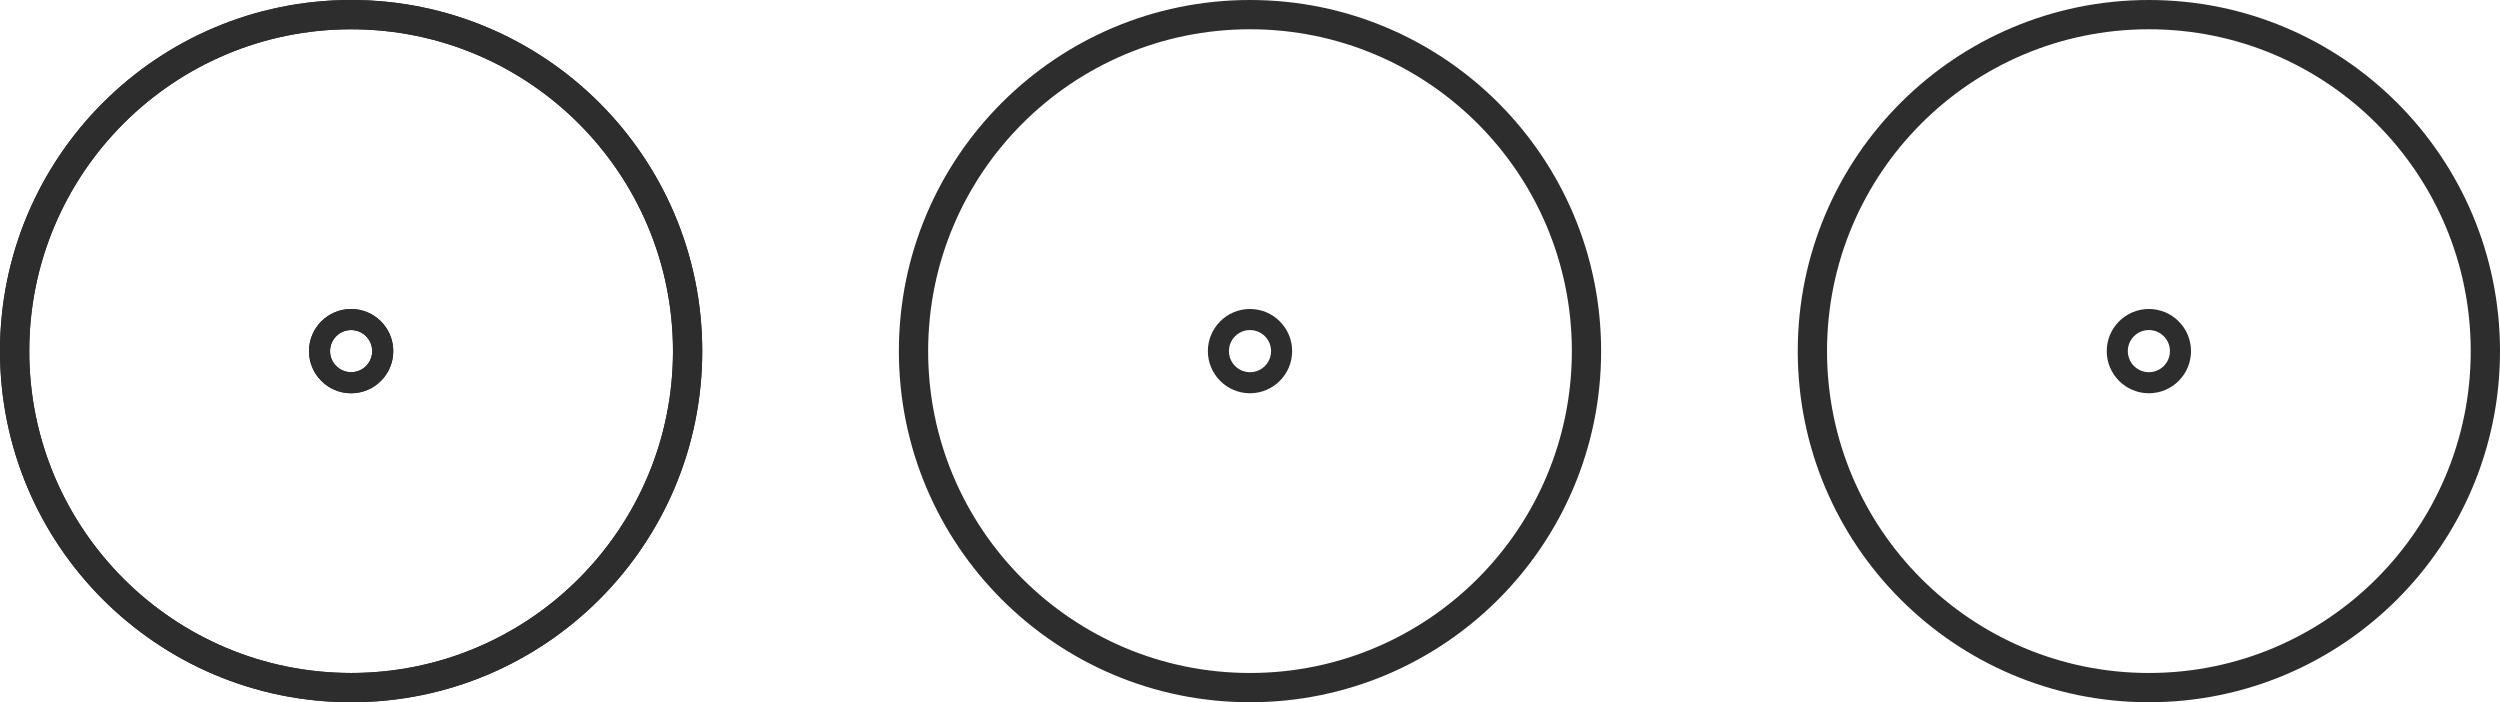
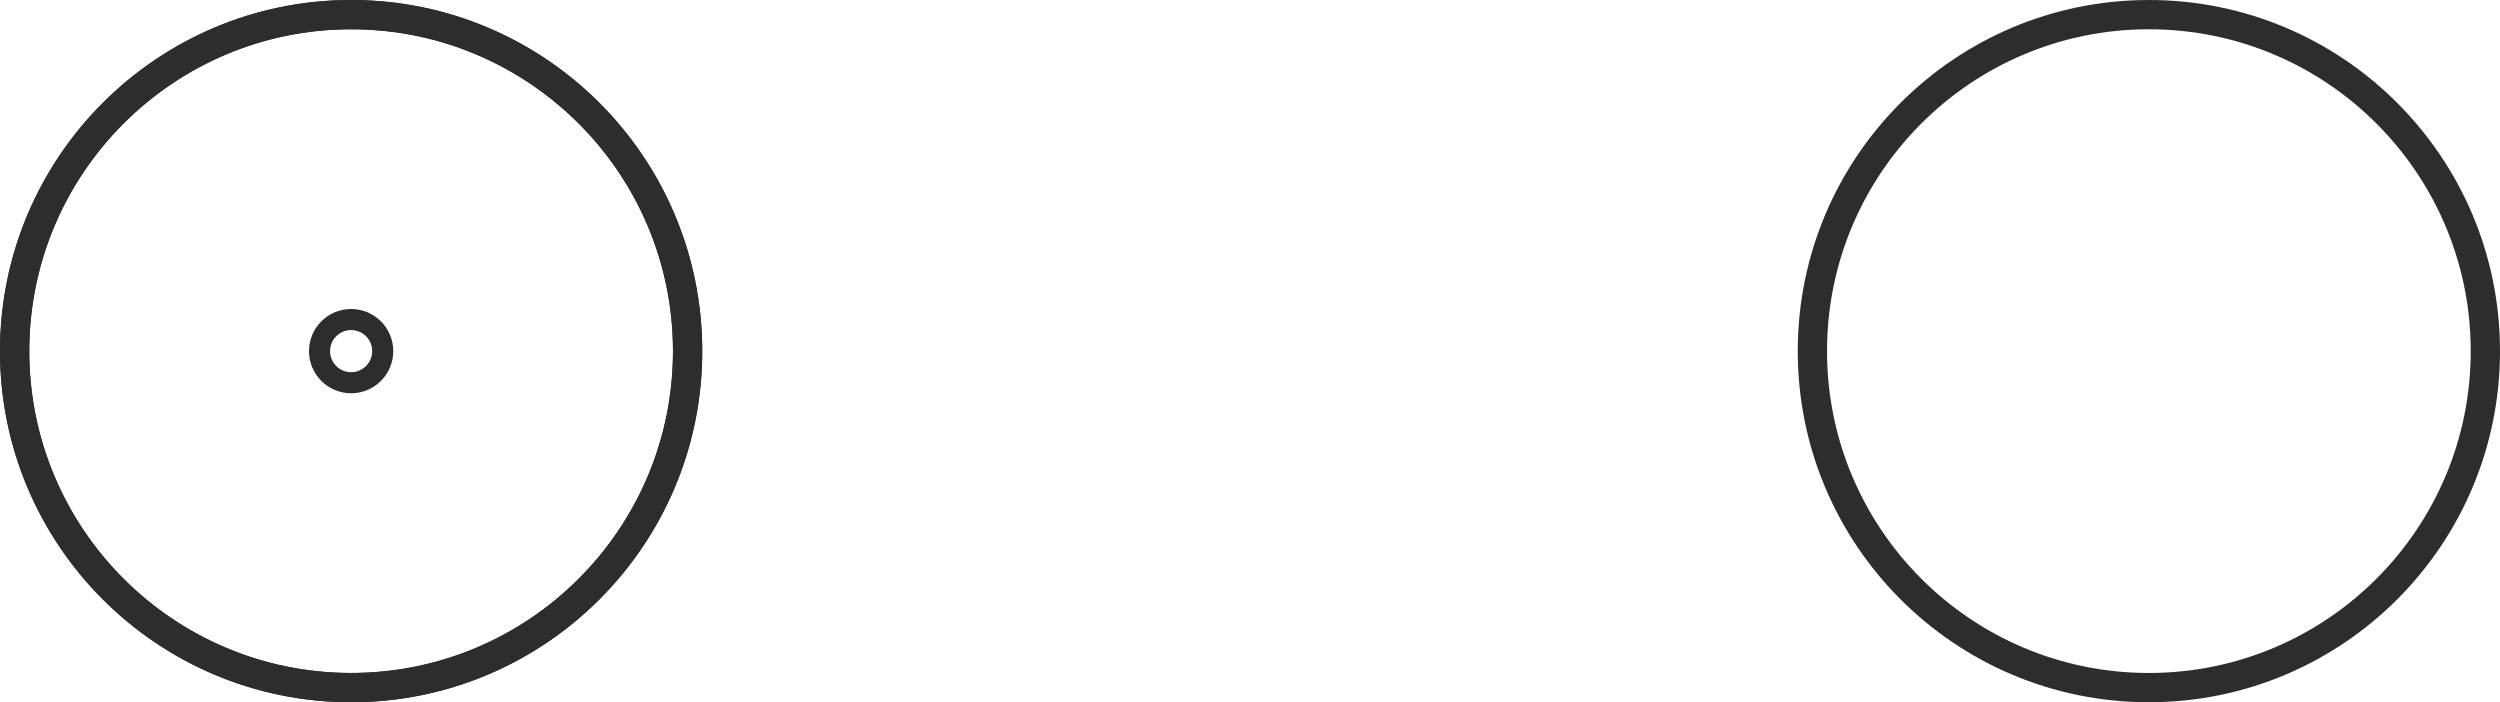
<svg xmlns="http://www.w3.org/2000/svg" width="89" height="25" viewBox="0 0 89 25" fill="none">
  <path fill-rule="evenodd" clip-rule="evenodd" d="M76.5 23.958C82.828 23.958 87.958 18.828 87.958 12.5C87.958 6.172 82.828 1.042 76.5 1.042C70.172 1.042 65.042 6.172 65.042 12.5C65.042 18.828 70.172 23.958 76.5 23.958ZM76.5 25C83.404 25 89 19.404 89 12.5C89 5.596 83.404 0 76.5 0C69.596 0 64 5.596 64 12.5C64 19.404 69.596 25 76.5 25Z" fill="#2D2D2D" />
-   <path fill-rule="evenodd" clip-rule="evenodd" d="M76.5 11.75C76.914 11.75 77.25 12.086 77.25 12.5C77.25 12.914 76.914 13.25 76.5 13.25C76.086 13.25 75.75 12.914 75.75 12.5C75.75 12.086 76.086 11.75 76.5 11.75ZM76.5 11C77.328 11 78 11.672 78 12.5C78 13.328 77.328 14 76.5 14C75.672 14 75 13.328 75 12.5C75 11.672 75.672 11 76.5 11Z" fill="#2D2D2D" />
-   <path fill-rule="evenodd" clip-rule="evenodd" d="M44.5 23.958C50.828 23.958 55.958 18.828 55.958 12.5C55.958 6.172 50.828 1.042 44.5 1.042C38.172 1.042 33.042 6.172 33.042 12.5C33.042 18.828 38.172 23.958 44.5 23.958ZM44.5 25C51.404 25 57 19.404 57 12.5C57 5.596 51.404 0 44.5 0C37.596 0 32 5.596 32 12.5C32 19.404 37.596 25 44.5 25Z" fill="#2D2D2D" />
-   <path fill-rule="evenodd" clip-rule="evenodd" d="M44.5 11.75C44.914 11.75 45.25 12.086 45.25 12.5C45.25 12.914 44.914 13.25 44.5 13.25C44.086 13.25 43.75 12.914 43.75 12.5C43.75 12.086 44.086 11.75 44.5 11.75ZM44.5 11C45.328 11 46 11.672 46 12.5C46 13.328 45.328 14 44.5 14C43.672 14 43 13.328 43 12.5C43 11.672 43.672 11 44.5 11Z" fill="#2D2D2D" />
  <path fill-rule="evenodd" clip-rule="evenodd" d="M12.5 23.958C18.828 23.958 23.958 18.828 23.958 12.5C23.958 6.172 18.828 1.042 12.5 1.042C6.172 1.042 1.042 6.172 1.042 12.5C1.042 18.828 6.172 23.958 12.5 23.958ZM12.5 25C19.404 25 25 19.404 25 12.5C25 5.596 19.404 0 12.5 0C5.596 0 0 5.596 0 12.5C0 19.404 5.596 25 12.5 25Z" fill="#2D2D2D" />
-   <path fill-rule="evenodd" clip-rule="evenodd" d="M12.5 11.75C12.914 11.75 13.25 12.086 13.25 12.5C13.25 12.914 12.914 13.25 12.5 13.25C12.086 13.25 11.75 12.914 11.75 12.5C11.75 12.086 12.086 11.75 12.5 11.75ZM12.5 11C13.328 11 14 11.672 14 12.5C14 13.328 13.328 14 12.5 14C11.672 14 11 13.328 11 12.5C11 11.672 11.672 11 12.5 11Z" fill="#2D2D2D" />
  <path fill-rule="evenodd" clip-rule="evenodd" d="M12.5 23.958C18.828 23.958 23.958 18.828 23.958 12.5C23.958 6.172 18.828 1.042 12.5 1.042C6.172 1.042 1.042 6.172 1.042 12.5C1.042 18.828 6.172 23.958 12.5 23.958ZM12.5 25C19.404 25 25 19.404 25 12.5C25 5.596 19.404 0 12.5 0C5.596 0 0 5.596 0 12.5C0 19.404 5.596 25 12.5 25Z" fill="#2D2D2D" />
  <path fill-rule="evenodd" clip-rule="evenodd" d="M12.5 11.75C12.914 11.75 13.25 12.086 13.25 12.5C13.25 12.914 12.914 13.25 12.5 13.25C12.086 13.25 11.75 12.914 11.75 12.5C11.75 12.086 12.086 11.75 12.5 11.75ZM12.5 11C13.328 11 14 11.672 14 12.5C14 13.328 13.328 14 12.5 14C11.672 14 11 13.328 11 12.5C11 11.672 11.672 11 12.5 11Z" fill="#2D2D2D" />
</svg>